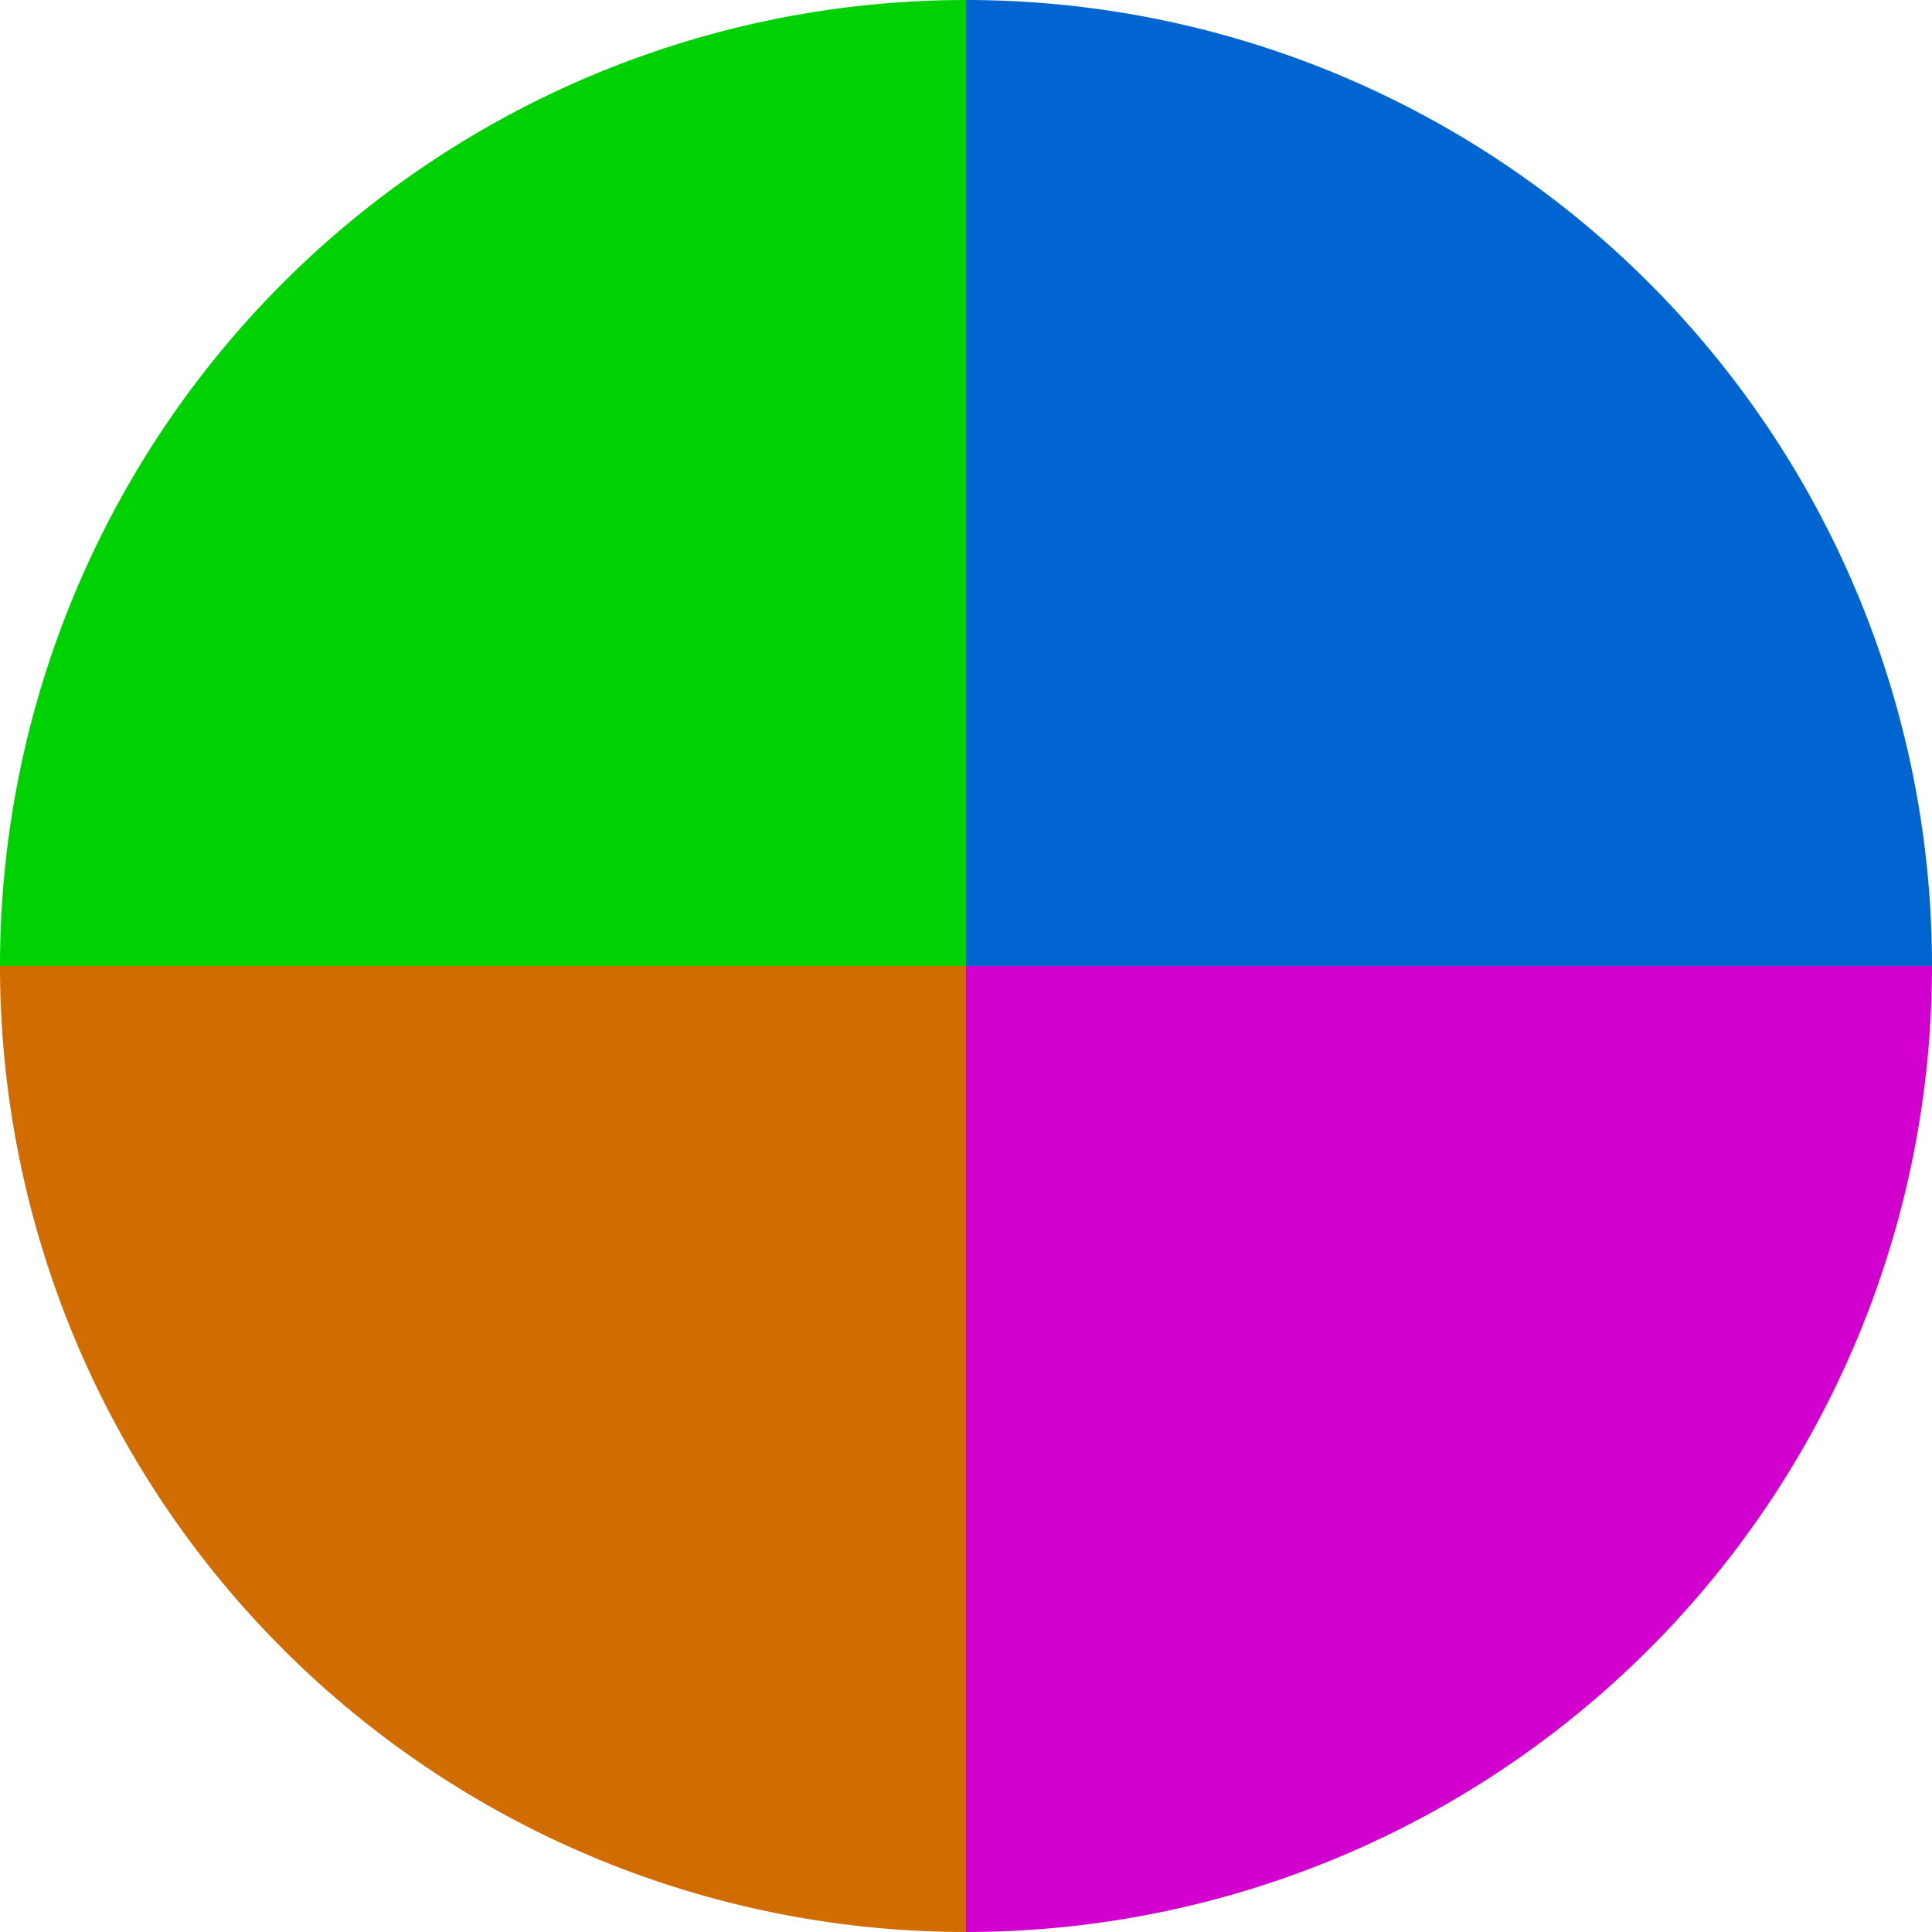
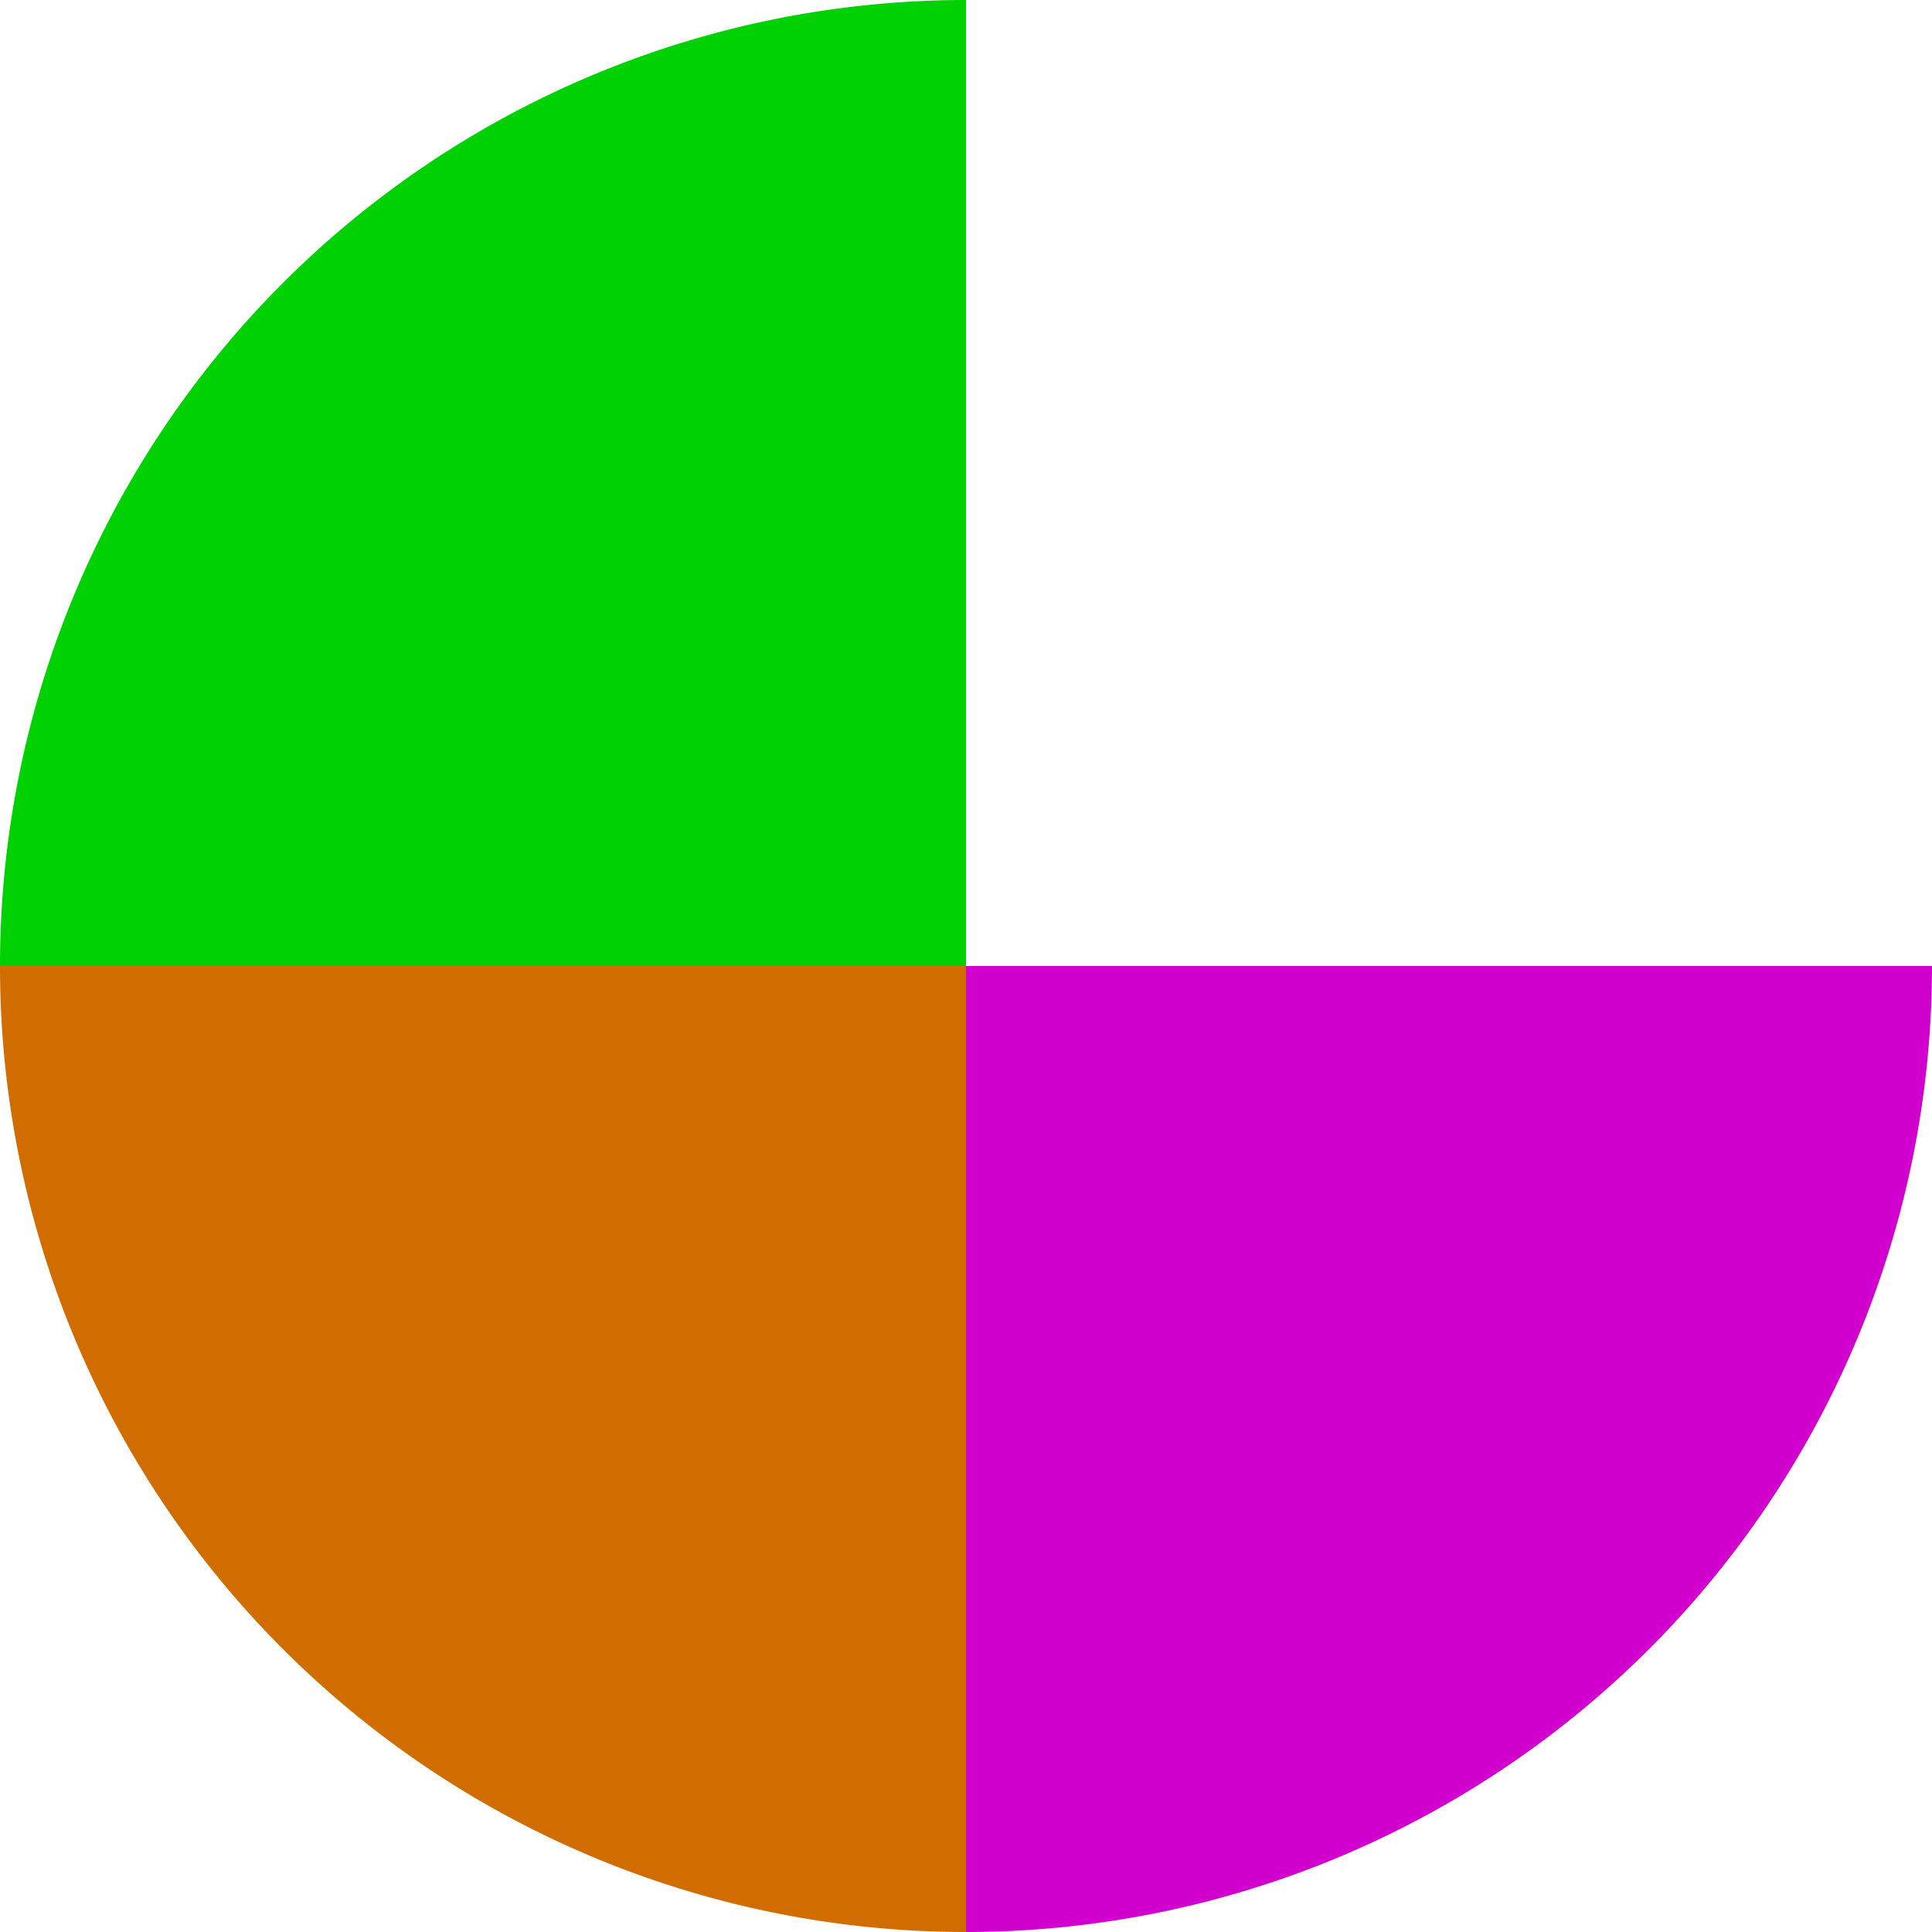
<svg xmlns="http://www.w3.org/2000/svg" width="500" height="500" viewBox="-1 -1 2 2">
-   <path d="M 0 -1               A 1,1 0 0,1 1 0             L 0,0              z" fill="#0065d1" />
  <path d="M 1 0               A 1,1 0 0,1 0 1             L 0,0              z" fill="#d100ce" />
  <path d="M 0 1               A 1,1 0 0,1 -1 0             L 0,0              z" fill="#d16c00" />
  <path d="M -1 0               A 1,1 0 0,1 -0 -1             L 0,0              z" fill="#00d103" />
</svg>